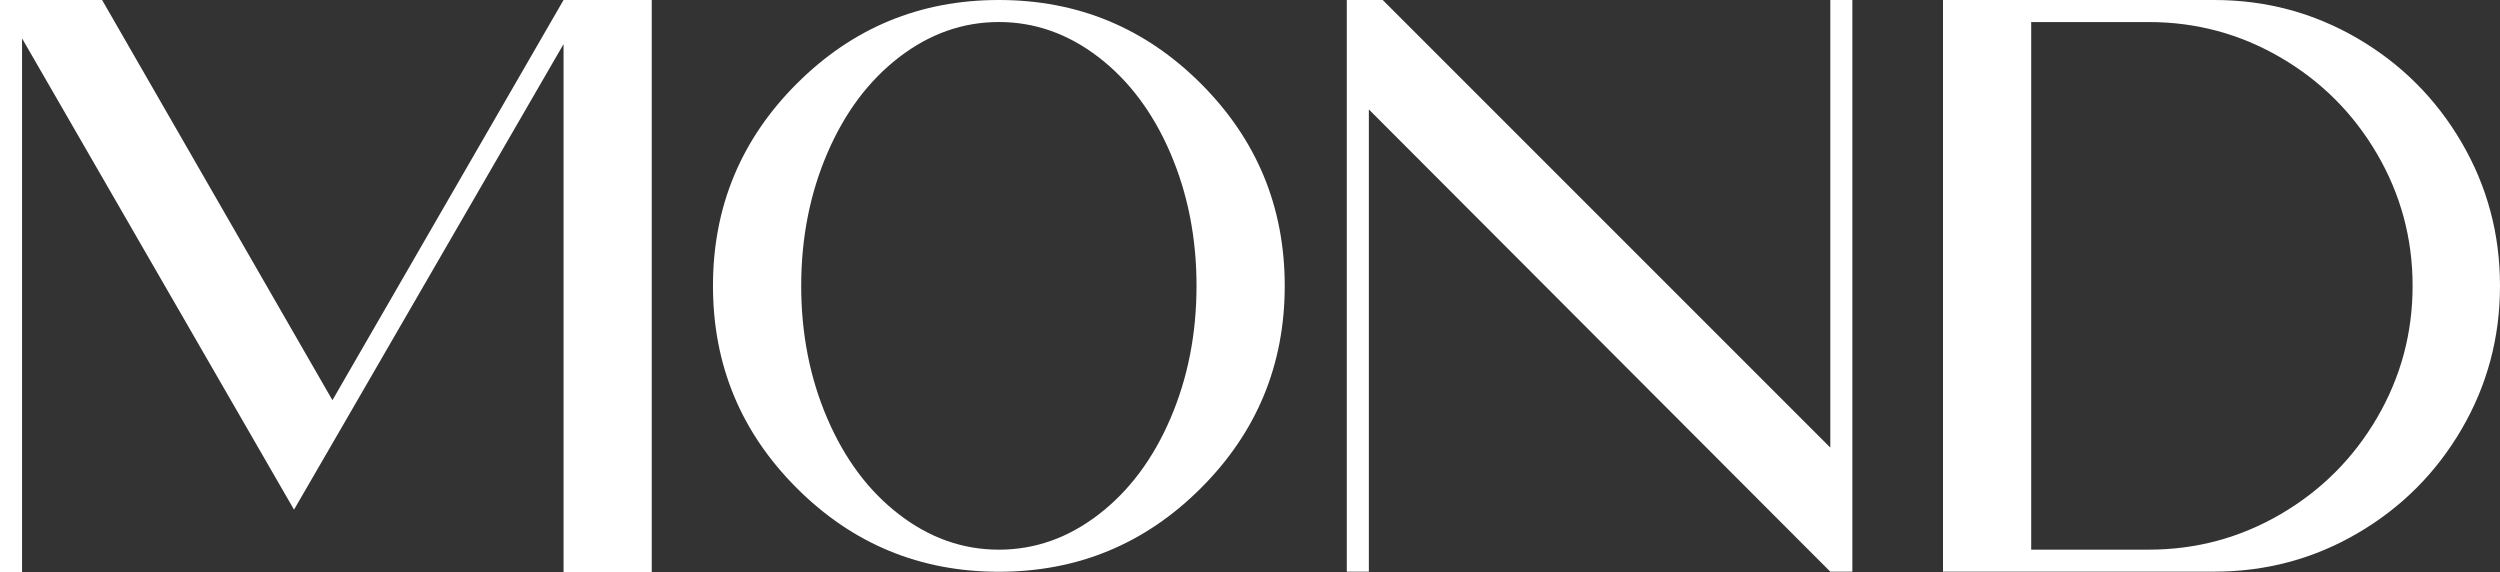
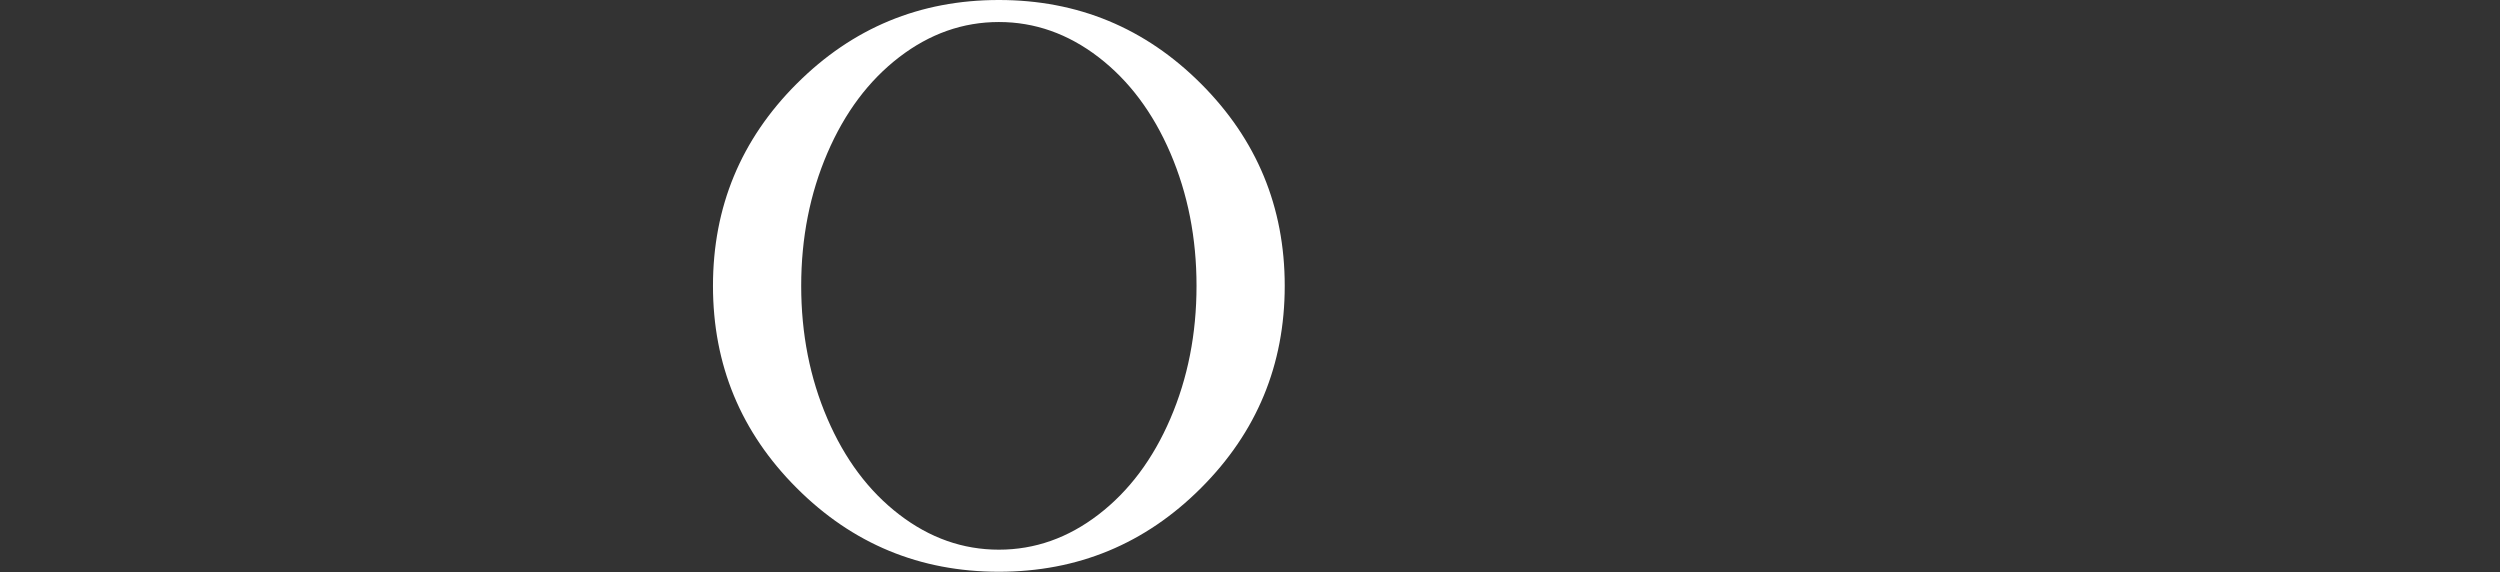
<svg xmlns="http://www.w3.org/2000/svg" fill="none" viewBox="0 0 1000 229" height="229" width="1000">
  <rect x="0" y="0" width="1000" height="229" fill="#333333" stroke="none" />
-   <path fill="white" d="M0 0H40.84L132.97 160.08L225.42 0H260.7V229.01H225.42V17.64L137.87 168.9L117.61 203.86L8.82 15.35V229.01H0V0Z" />
  <path fill="white" d="M318.69 33.49C341.01 11.16 367.96 0 399.54 0C431.12 0 458.07 11.16 480.4 33.49C502.72 55.82 513.89 82.77 513.89 114.35C513.89 145.93 502.73 172.88 480.4 195.21C458.07 217.54 431.12 228.7 399.54 228.7C367.96 228.7 341.01 217.54 318.68 195.21C296.35 172.89 285.19 145.94 285.19 114.35C285.19 82.76 296.35 55.82 318.68 33.49H318.69ZM359.69 205.82C371.89 215.19 385.17 219.87 399.55 219.87C413.93 219.87 427.21 215.19 439.41 205.82C451.6 196.46 461.19 183.66 468.16 167.43C475.13 151.21 478.61 133.51 478.61 114.34C478.61 95.17 475.12 77.48 468.16 61.25C461.19 45.03 451.6 32.23 439.41 22.86C427.21 13.5 413.93 8.81 399.55 8.81C385.17 8.81 371.89 13.5 359.69 22.86C347.49 32.23 337.91 45.03 330.94 61.25C323.97 77.48 320.48 95.17 320.48 114.34C320.48 133.51 323.96 151.2 330.94 167.43C337.91 183.66 347.49 196.46 359.69 205.82Z" />
-   <path fill="white" d="M740.94 0V228.68H732.12L547.54 43.77V228.68H538.72V0H553.09L732.12 179.03V0H740.94Z" />
-   <path fill="white" d="M777.2 228.68V0H885.66C906.35 0 925.46 5.12 943 15.35C960.53 25.59 974.41 39.47 984.65 57C994.89 74.53 1000 93.65 1000 114.33C1000 135.01 994.88 154.13 984.65 171.66C974.41 189.2 960.53 203.08 943 213.31C925.47 223.55 906.35 228.66 885.66 228.66H777.2V228.68ZM812.48 219.86H859.52C878.47 219.86 896.05 215.12 912.28 205.65C928.5 196.17 941.36 183.33 950.83 167.1C960.3 150.88 965.04 133.29 965.04 114.34C965.04 95.39 960.3 77.81 950.83 61.58C941.35 45.36 928.5 32.5 912.28 23.03C896.05 13.56 878.47 8.82 859.52 8.82H812.48V219.86Z" />
</svg>